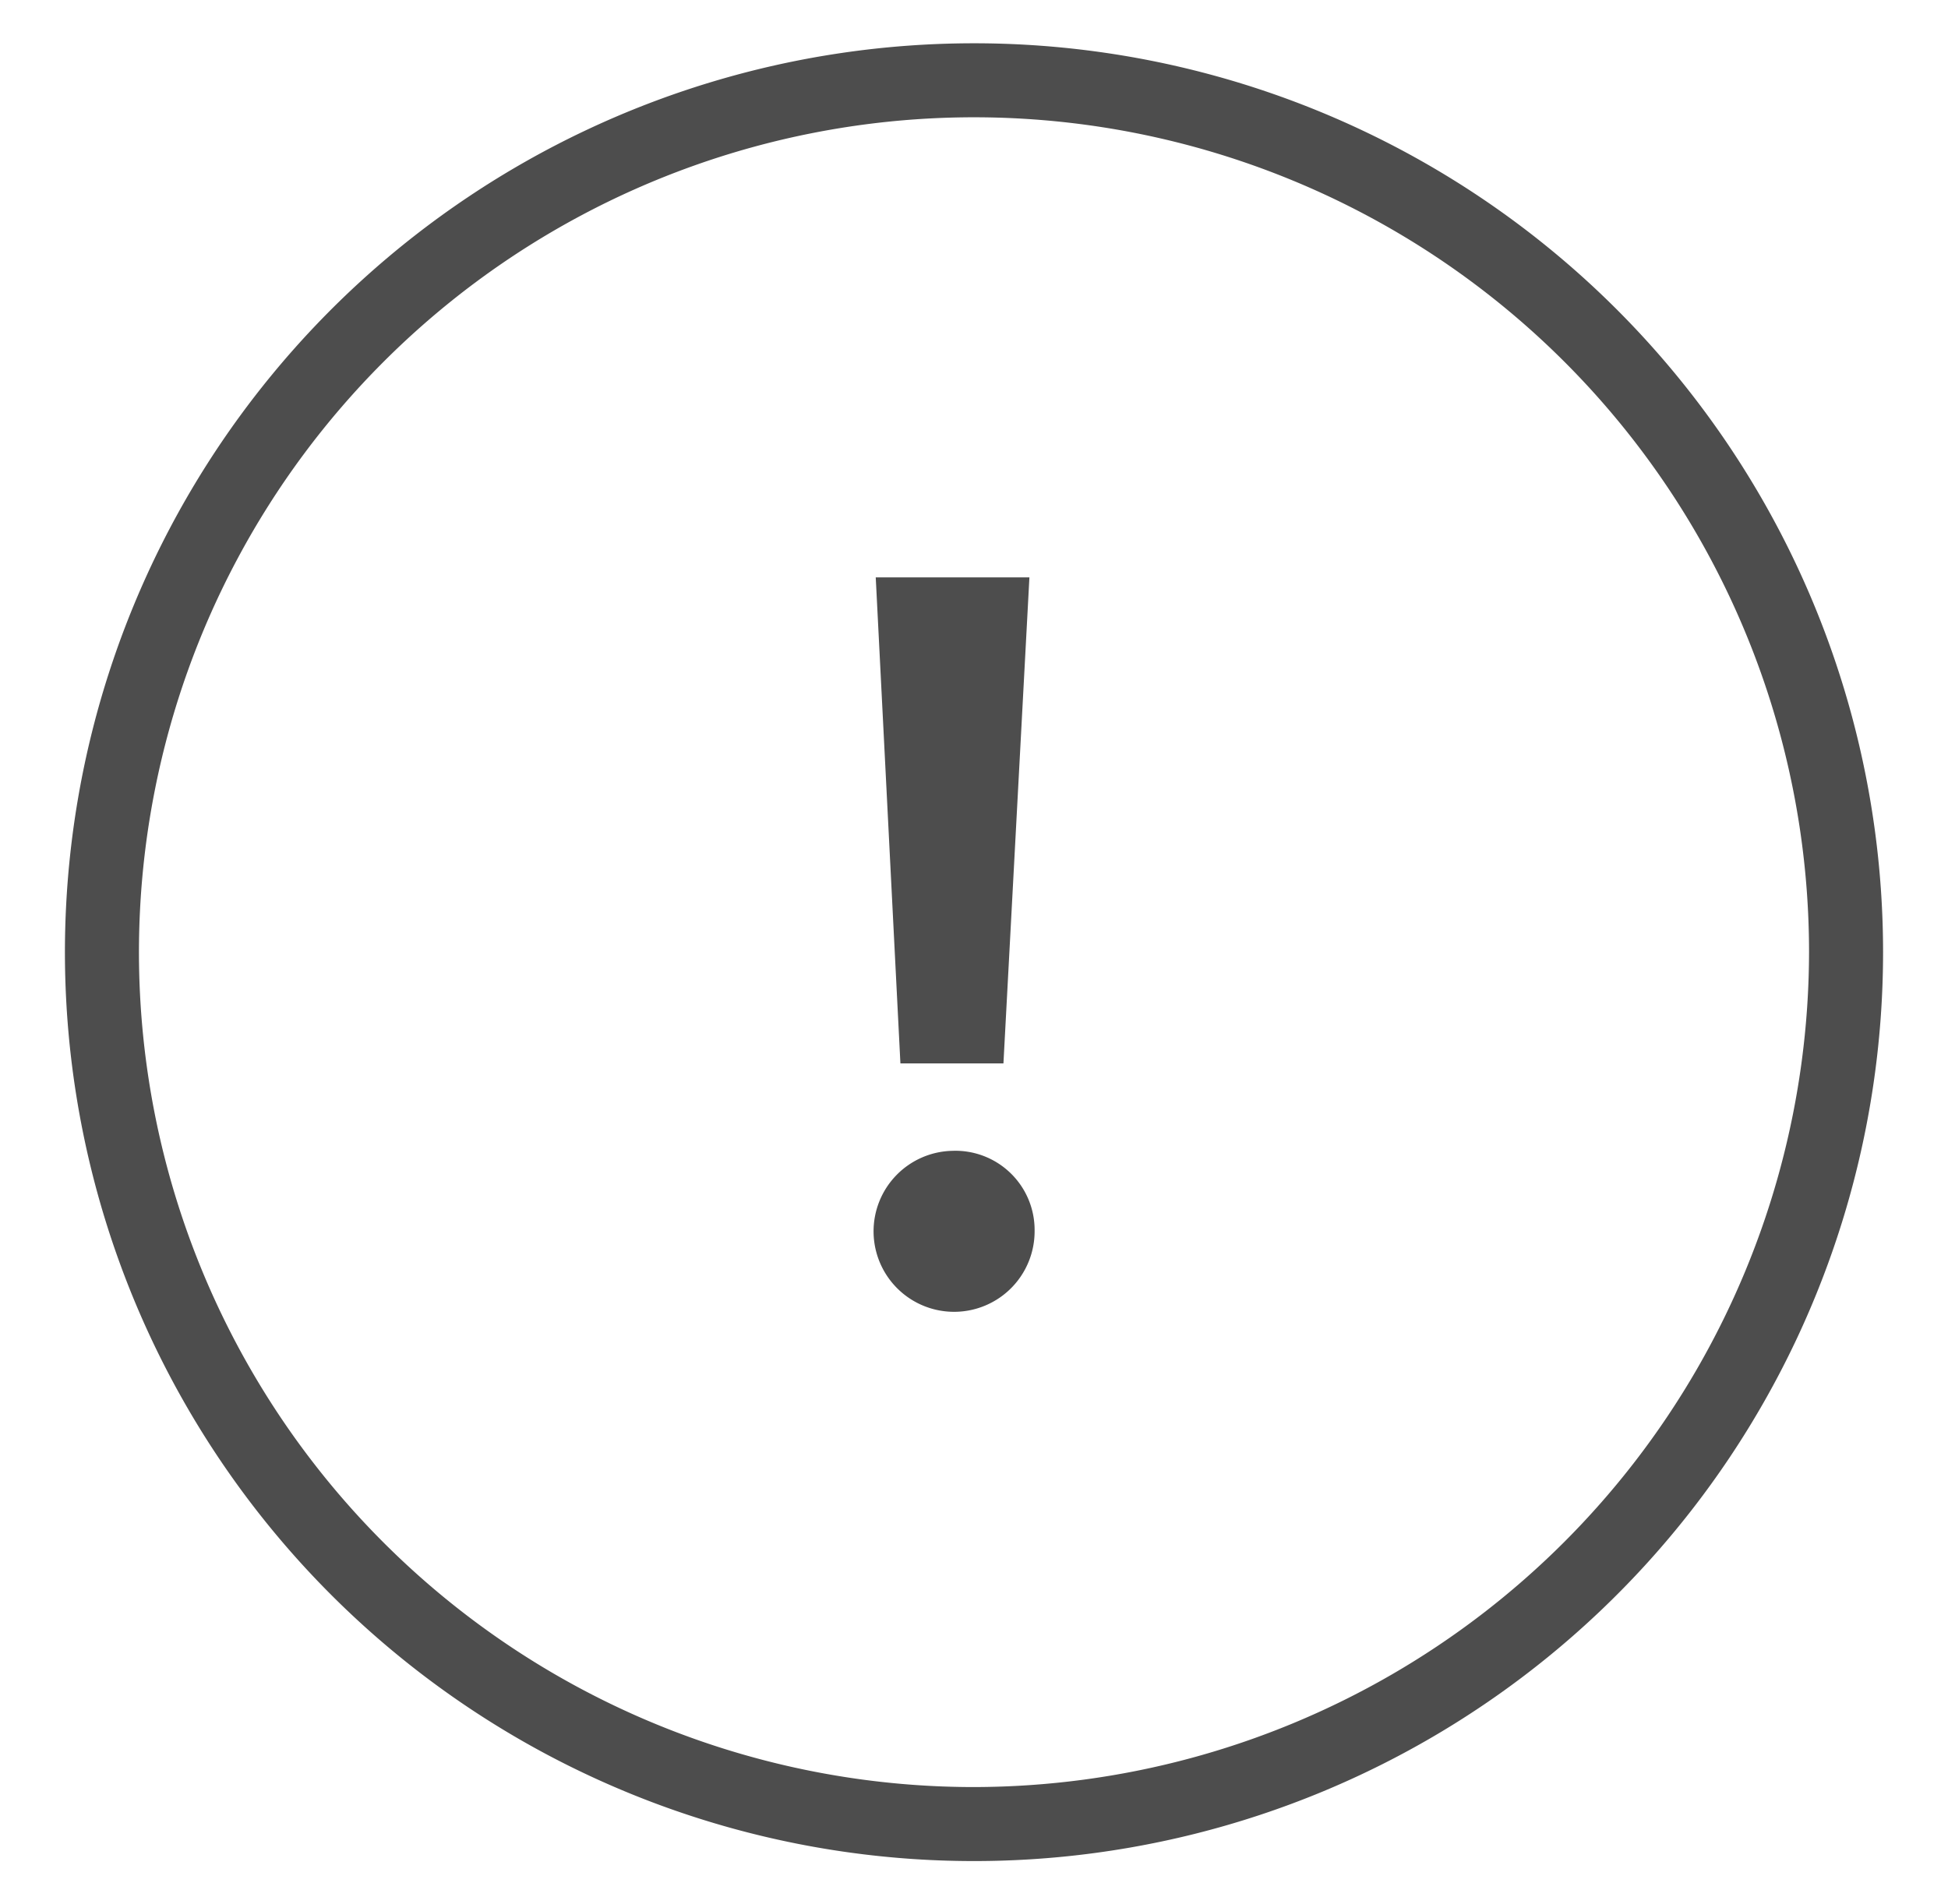
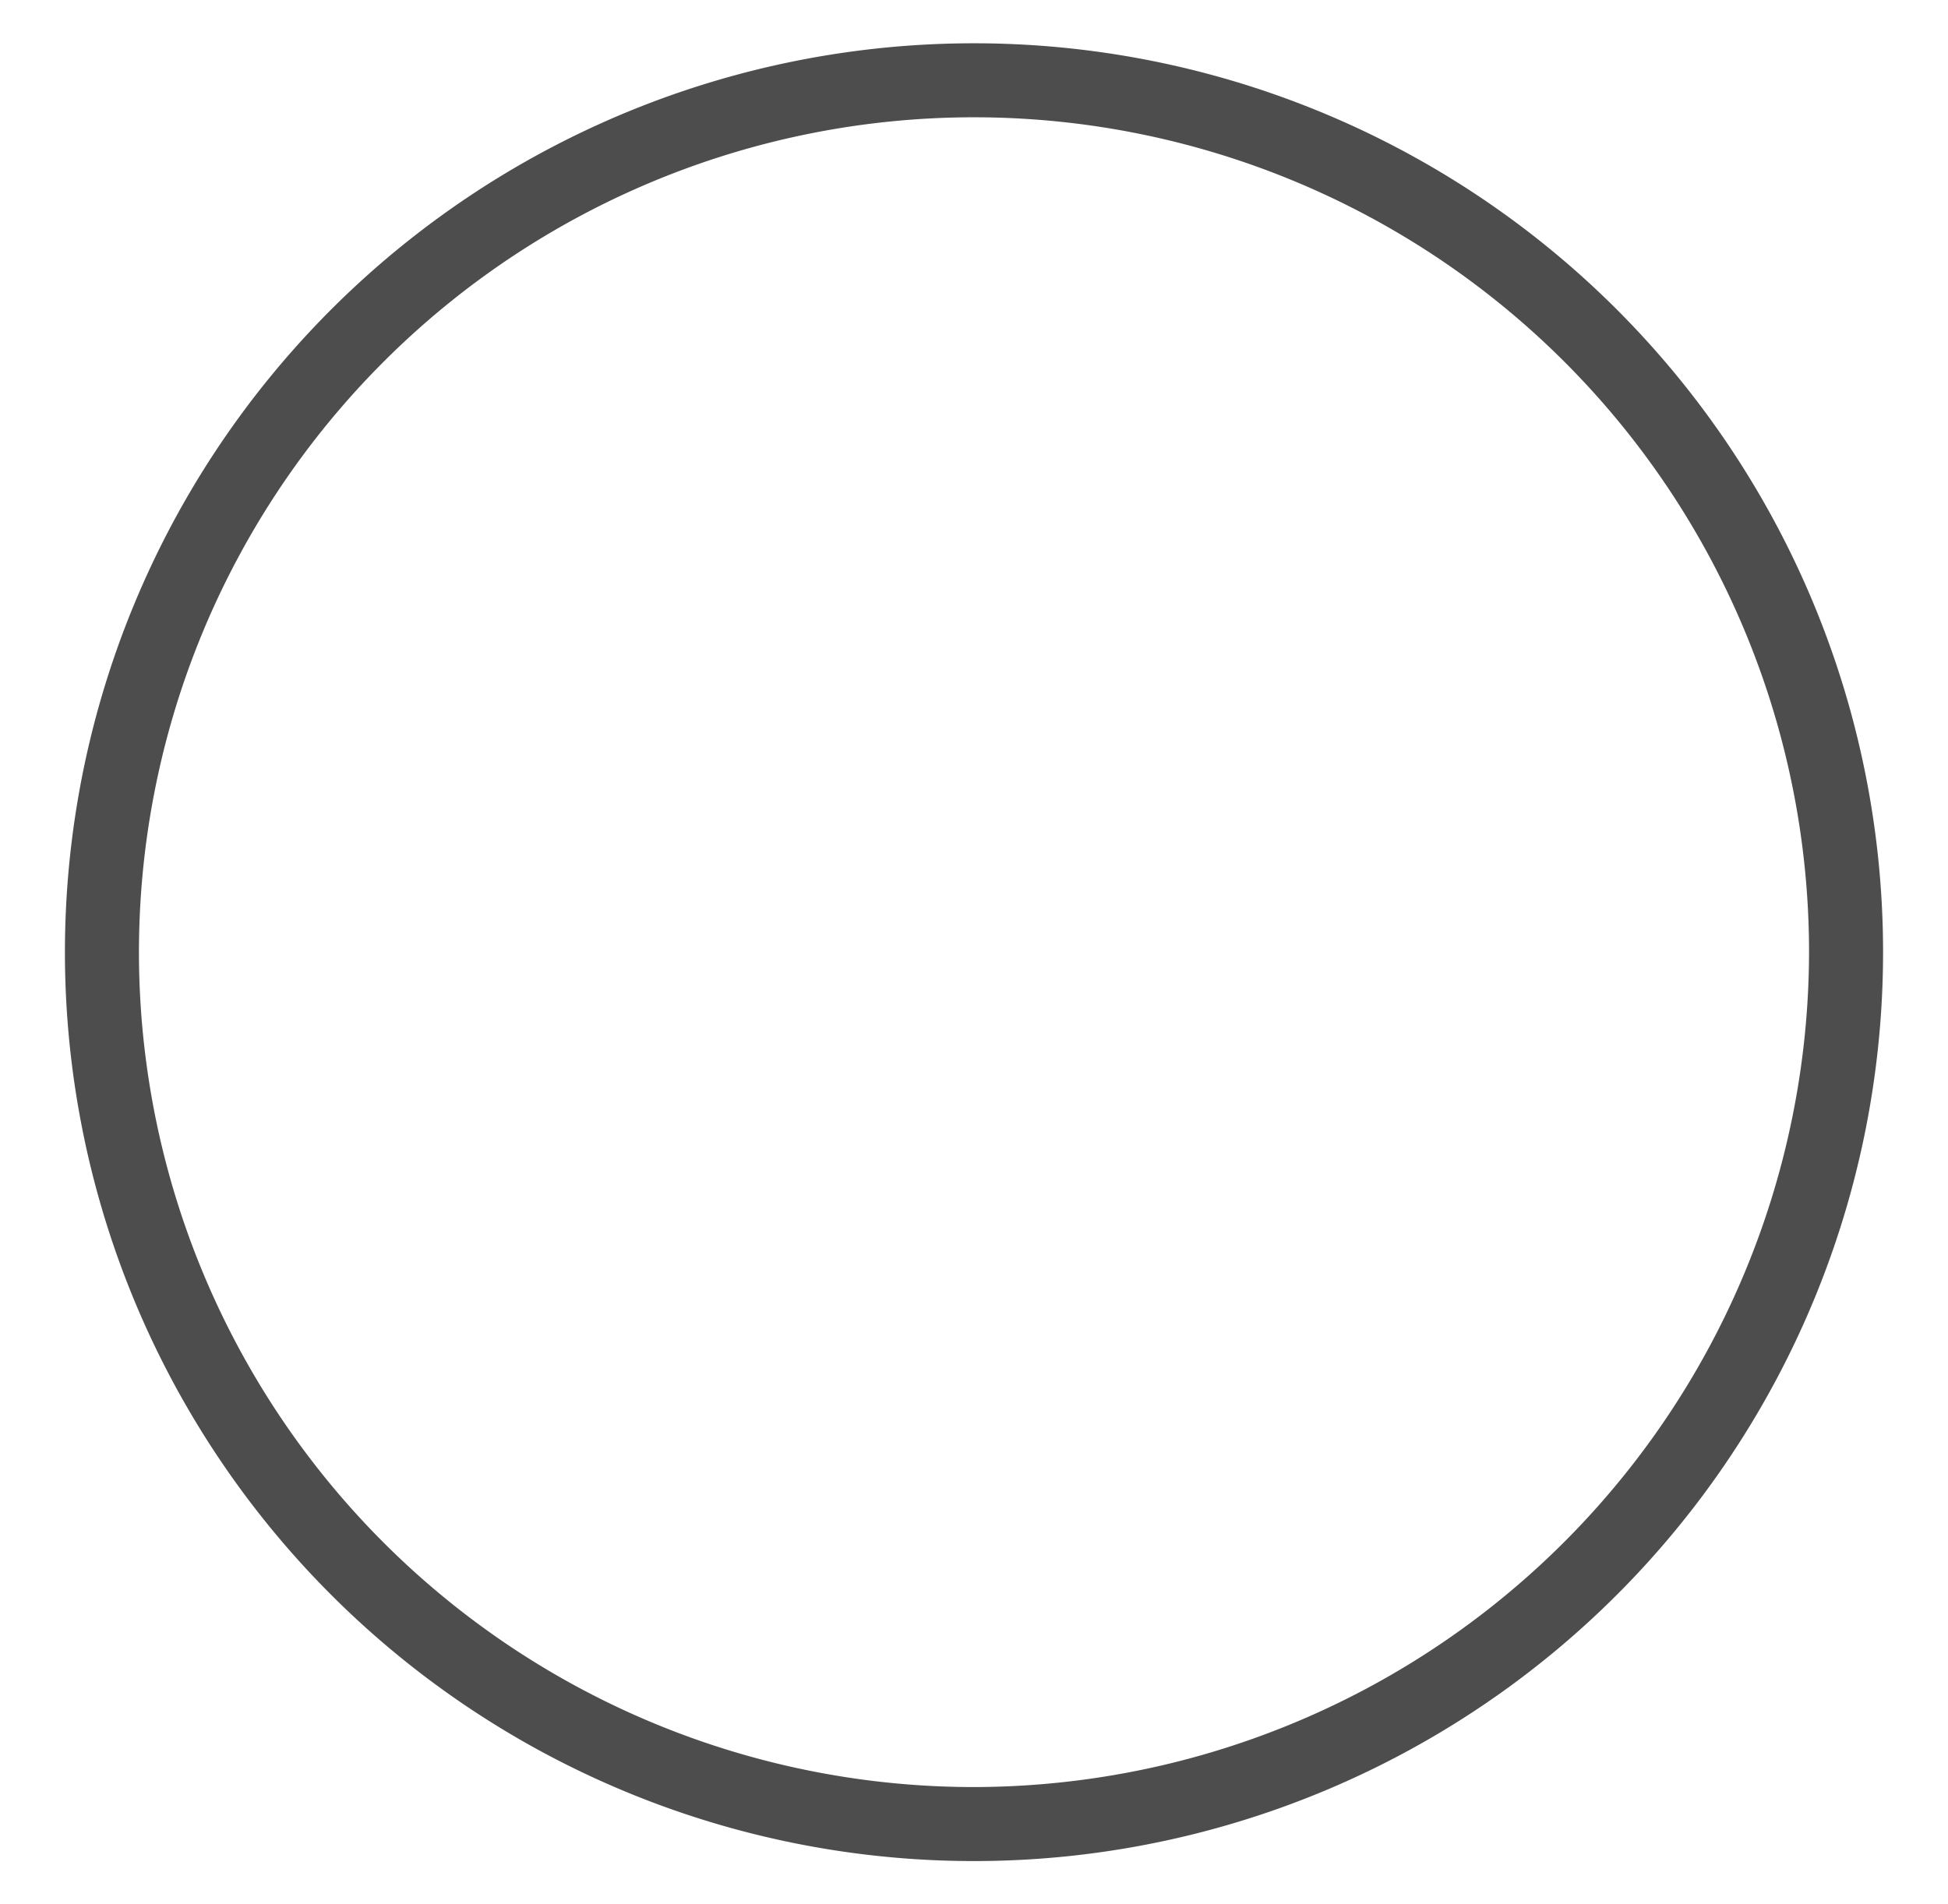
<svg xmlns="http://www.w3.org/2000/svg" id="Capa_1" data-name="Capa 1" viewBox="0 0 45 44">
  <defs>
    <style>.cls-1{fill:#4d4d4d;}</style>
  </defs>
  <title>diector y document</title>
  <path class="cls-1" d="M22.5,1a21,21,0,1,0,21,21,21,21,0,0,0-21-21Zm0,40.29A19.29,19.29,0,1,1,41.79,22,19.32,19.32,0,0,1,22.5,41.29Z" />
-   <path class="cls-1" d="M23.78,13.34H20.23l.57,11.23h2.38l.6-11.23ZM22,26.59a1.86,1.86,0,1,0,1.9,1.85A1.83,1.83,0,0,0,22,26.59Z" />
</svg>